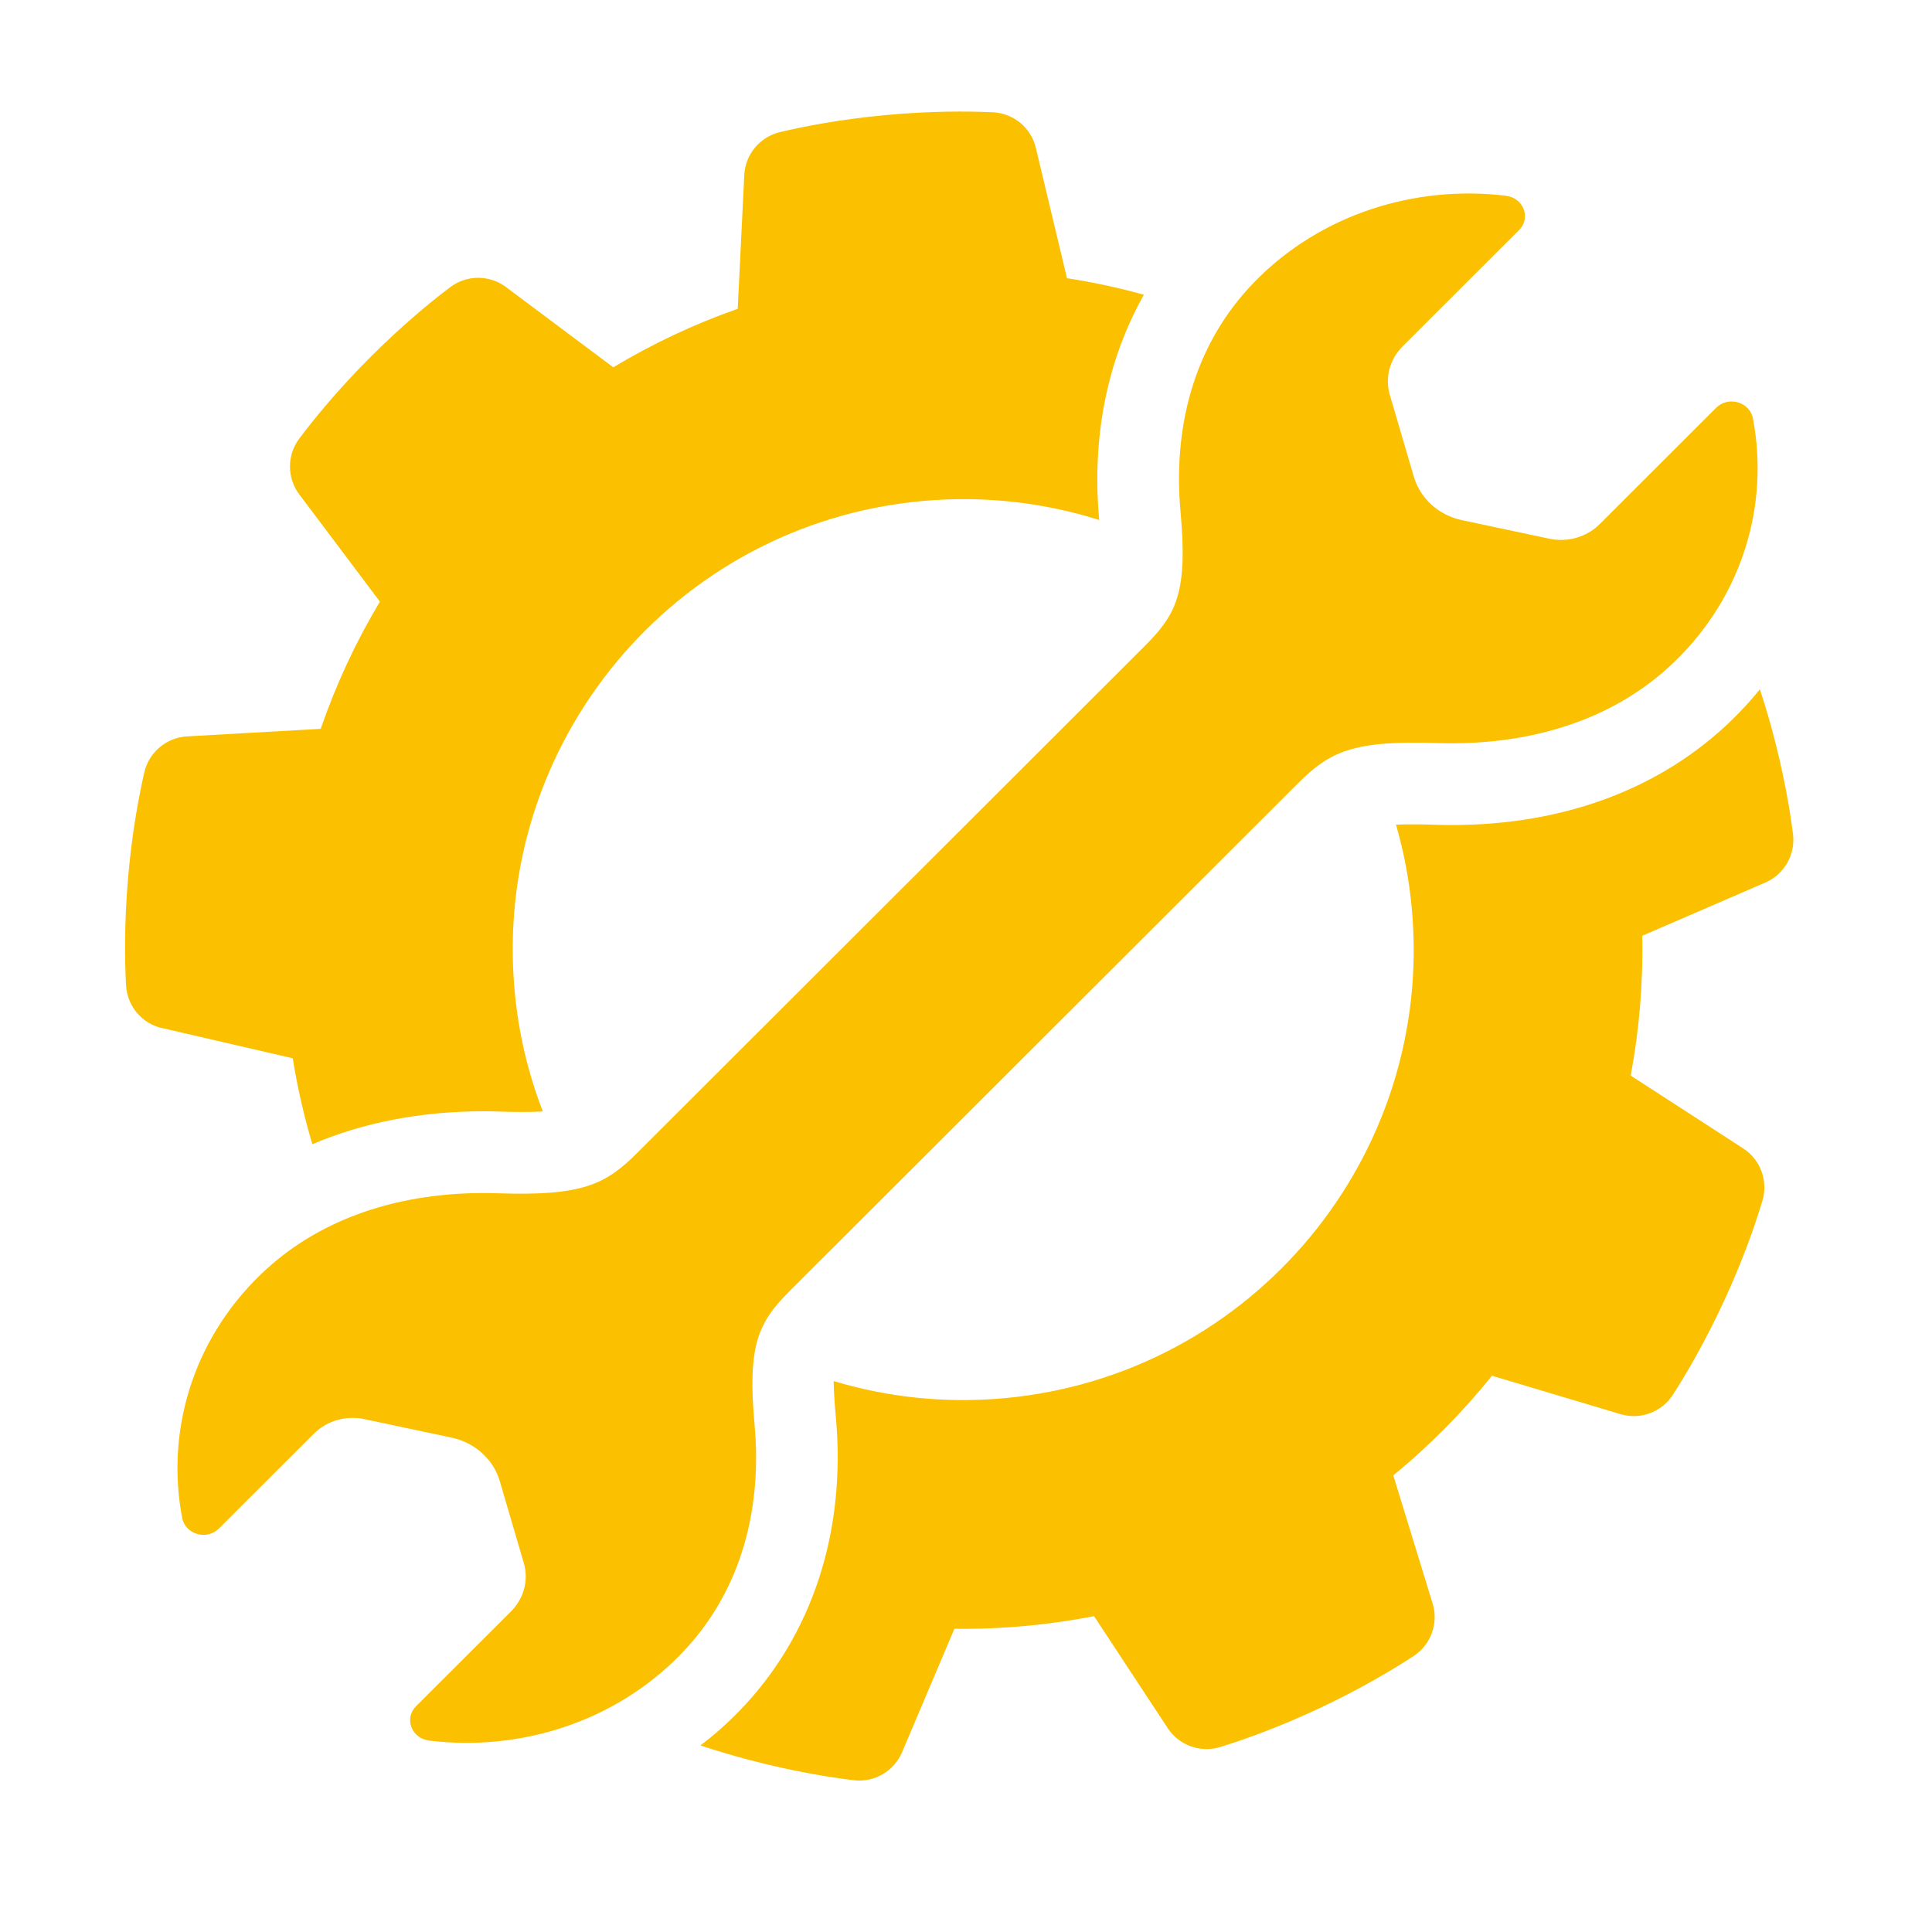
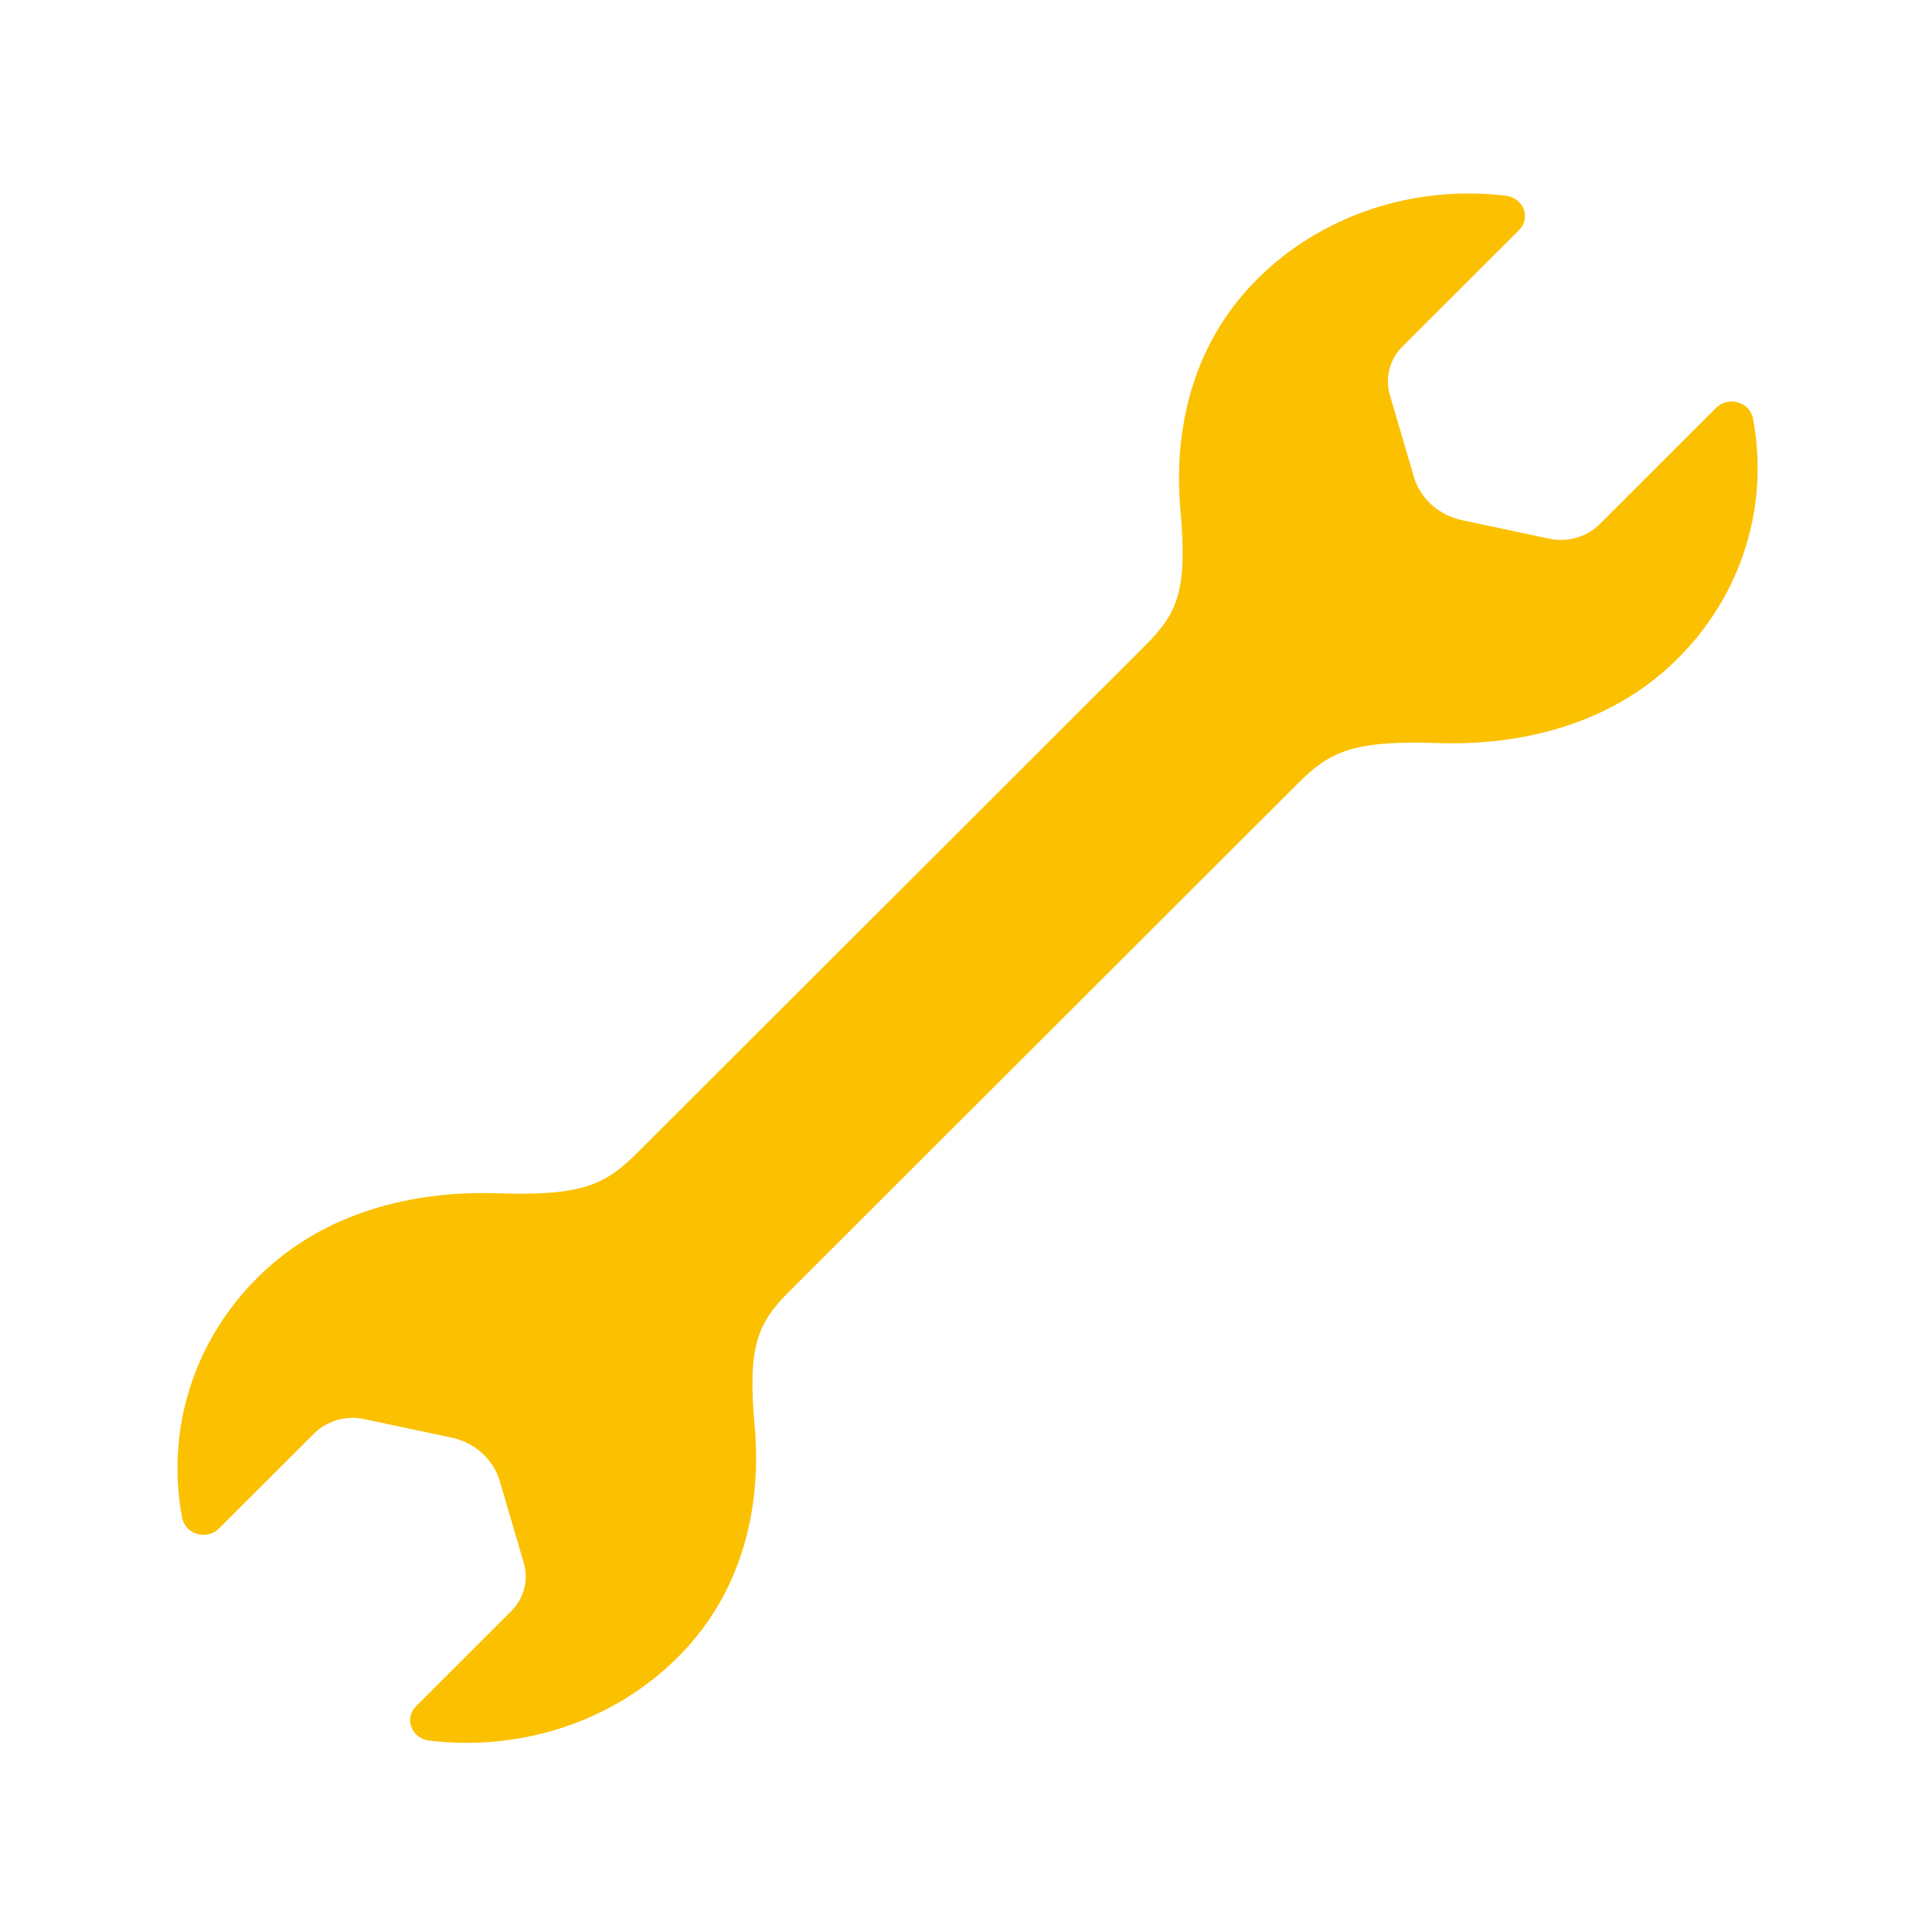
<svg xmlns="http://www.w3.org/2000/svg" id="Ebene_1" data-name="Ebene 1" viewBox="0 0 250 250">
  <defs>
    <style>
      .cls-1 {
        fill: #fbc000;
      }
    </style>
  </defs>
  <g>
-     <path class="cls-1" d="M229.28,94.35c-.51-1.85-1.03-3.57-1.55-5.15-1.13,1.38-2.34,2.71-3.64,3.98-9.16,8.89-21.7,13.58-36.26,13.58-.74,0-1.49-.01-2.23-.04-.94-.03-1.81-.05-2.59-.05-.93,0-1.71,.01-2.37,.04,1,3.46,1.7,7.06,2.04,10.78,2.98,32.06-20.6,60.46-52.66,63.43-7.69,.71-15.17-.11-22.14-2.21,0,1.1,.09,2.57,.28,4.67,1.35,14.85-3.09,28.35-12.5,38.03-1.56,1.61-3.24,3.09-5.02,4.45,1.87,.62,3.95,1.25,6.23,1.85,5.67,1.5,10.39,2.26,13.6,2.65,2.66,.32,5.21-1.16,6.26-3.63l6.77-15.97c3.06,.04,6.15-.08,9.26-.37,2.99-.28,5.93-.7,8.81-1.26l9.53,14.49c1.47,2.24,4.25,3.23,6.81,2.44,3.09-.96,7.59-2.55,12.9-5.05,5.3-2.5,9.41-4.95,12.11-6.72,2.24-1.47,3.25-4.24,2.46-6.8l-5.09-16.58c4.7-3.85,8.97-8.17,12.77-12.89l16.63,4.97c2.57,.77,5.33-.26,6.78-2.51,1.75-2.72,4.17-6.84,6.63-12.16,2.46-5.32,4.02-9.84,4.95-12.93,.77-2.57-.24-5.34-2.49-6.79l-14.55-9.42c1.1-5.87,1.62-11.92,1.49-18.09l15.93-6.89c2.46-1.06,3.92-3.63,3.58-6.29-.41-3.2-1.2-7.92-2.74-13.58Z" />
-     <path class="cls-1" d="M20.97,133.03l16.91,3.91c.61,3.8,1.46,7.51,2.54,11.12,6.6-2.81,14.06-4.26,22.14-4.26,.74,0,1.49,.01,2.23,.04,.94,.03,1.81,.05,2.59,.05,1.17,0,2.1-.02,2.86-.07-1.88-4.88-3.14-10.09-3.64-15.55-2.98-32.06,20.6-60.46,52.66-63.43,8-.74,15.77,.17,22.98,2.45,0-.04,0-.08-.01-.12-.97-10.68,1.07-20.66,5.79-29.03-3.25-.9-6.57-1.62-9.95-2.14l-4.03-16.86c-.62-2.61-2.89-4.49-5.57-4.61-3.23-.15-8.01-.18-13.85,.36s-10.53,1.45-13.68,2.2c-2.61,.62-4.5,2.88-4.63,5.56l-.85,17.31c-5.67,1.99-11.05,4.53-16.1,7.57l-13.88-10.38c-2.15-1.61-5.1-1.6-7.24,.02-2.58,1.95-6.27,4.99-10.41,9.14-4.14,4.15-7.16,7.86-9.1,10.44-1.61,2.14-1.61,5.09,0,7.23l10.43,13.87c-3.1,5.18-5.67,10.69-7.66,16.46l-17.3,.98c-2.68,.15-4.93,2.06-5.53,4.67-.72,3.15-1.6,7.85-2.1,13.69-.5,5.84-.43,10.62-.26,13.85,.15,2.68,2.04,4.94,4.65,5.54Z" />
-   </g>
+     </g>
  <path class="cls-1" d="M97.64,184.35c-.94-10.35,.49-13.25,4.58-17.33l37.97-37.92,27.76-27.73c4.09-4.08,7.06-5.59,18-5.22,11.08,.37,22.44-2.48,30.78-10.57,8.85-8.58,12.2-20.4,10.1-31.43-.41-2.14-3.19-2.96-4.77-1.37l-15.07,15.05c-1.67,1.67-4.14,2.38-6.5,1.88l-11.31-2.4c-3.01-.64-5.4-2.8-6.23-5.62l-3.11-10.6c-.65-2.21-.02-4.59,1.65-6.26l15.07-15.05c1.58-1.58,.59-4.17-1.69-4.45-11.71-1.42-23.98,2.35-32.56,11.17-8.08,8.31-10.51,19.23-9.55,29.71,.94,10.35-.49,13.25-4.58,17.33l-27.76,27.73-37.97,37.92c-4.09,4.08-7.06,5.59-18,5.22-11.08-.37-22.44,2.48-30.78,10.57-8.85,8.58-12.2,20.4-10.1,31.43,.41,2.14,3.19,2.96,4.77,1.37l12.29-12.27c1.67-1.67,4.14-2.38,6.5-1.88l11.31,2.4c3.01,.64,5.4,2.8,6.23,5.62l3.11,10.6c.65,2.21,.02,4.59-1.65,6.26l-12.29,12.27c-1.58,1.58-.59,4.17,1.69,4.45,11.71,1.43,23.98-2.35,32.56-11.17,8.08-8.31,10.51-19.23,9.55-29.71Z" />
</svg>